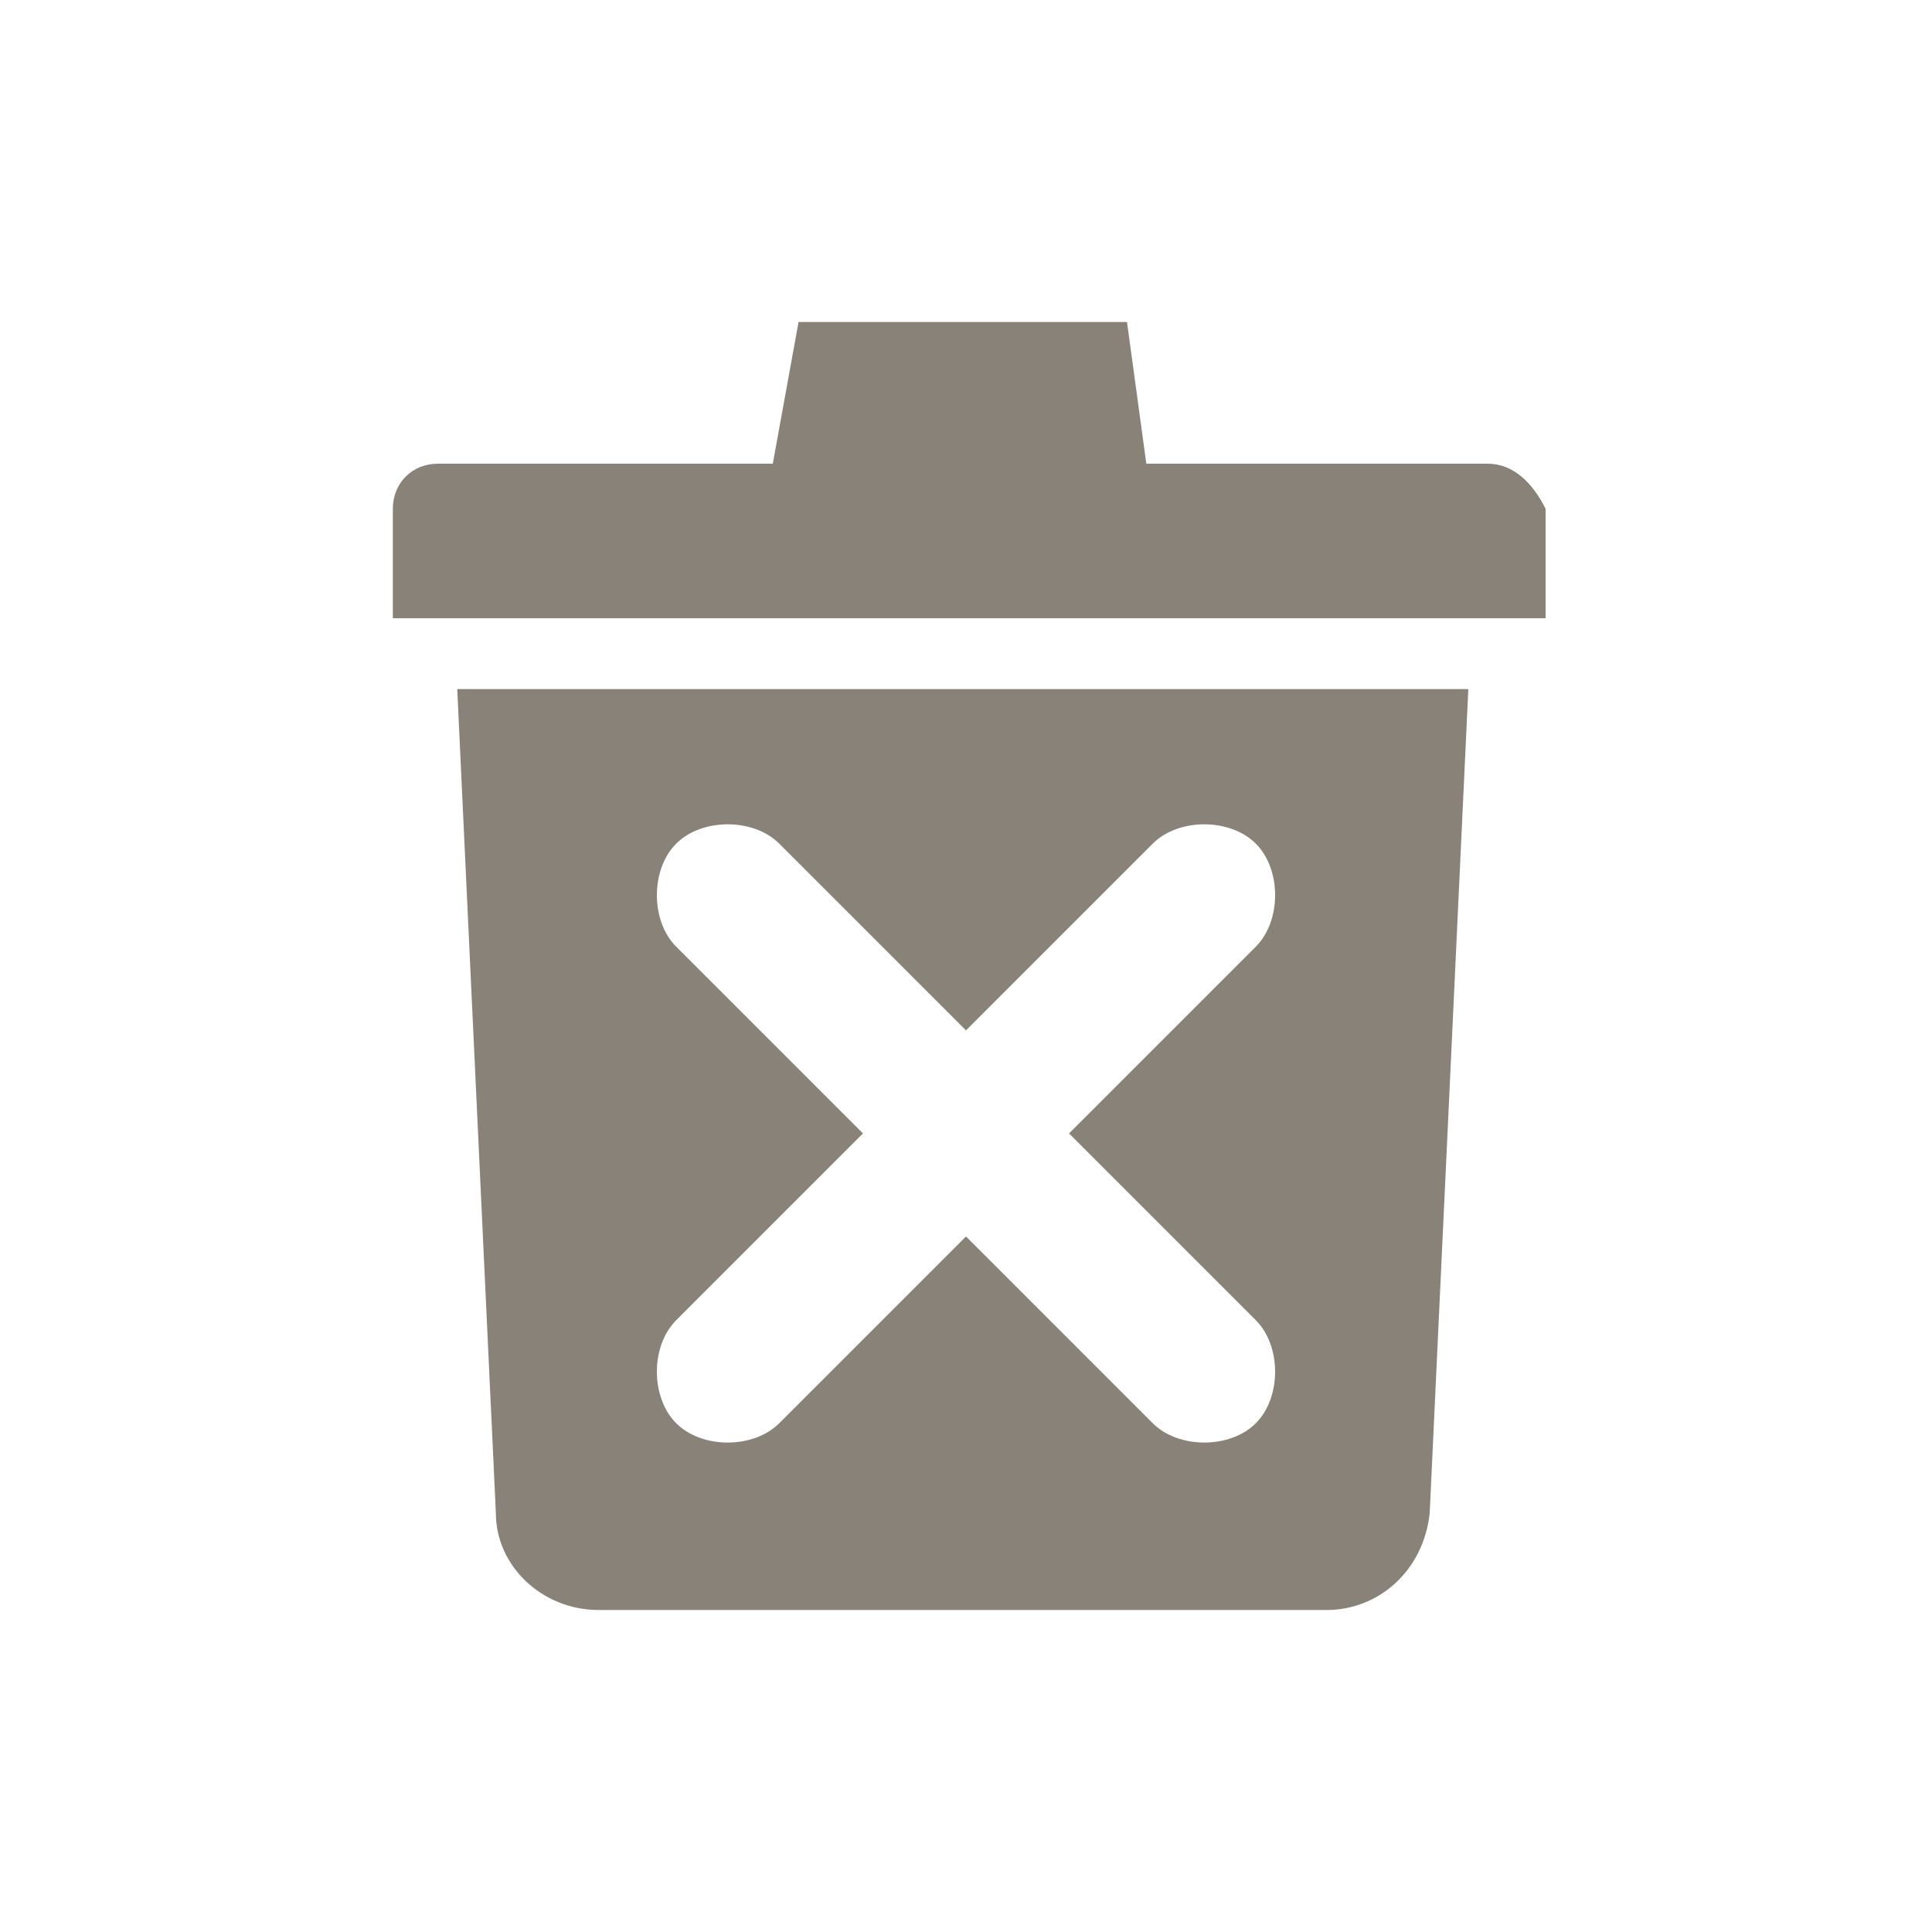
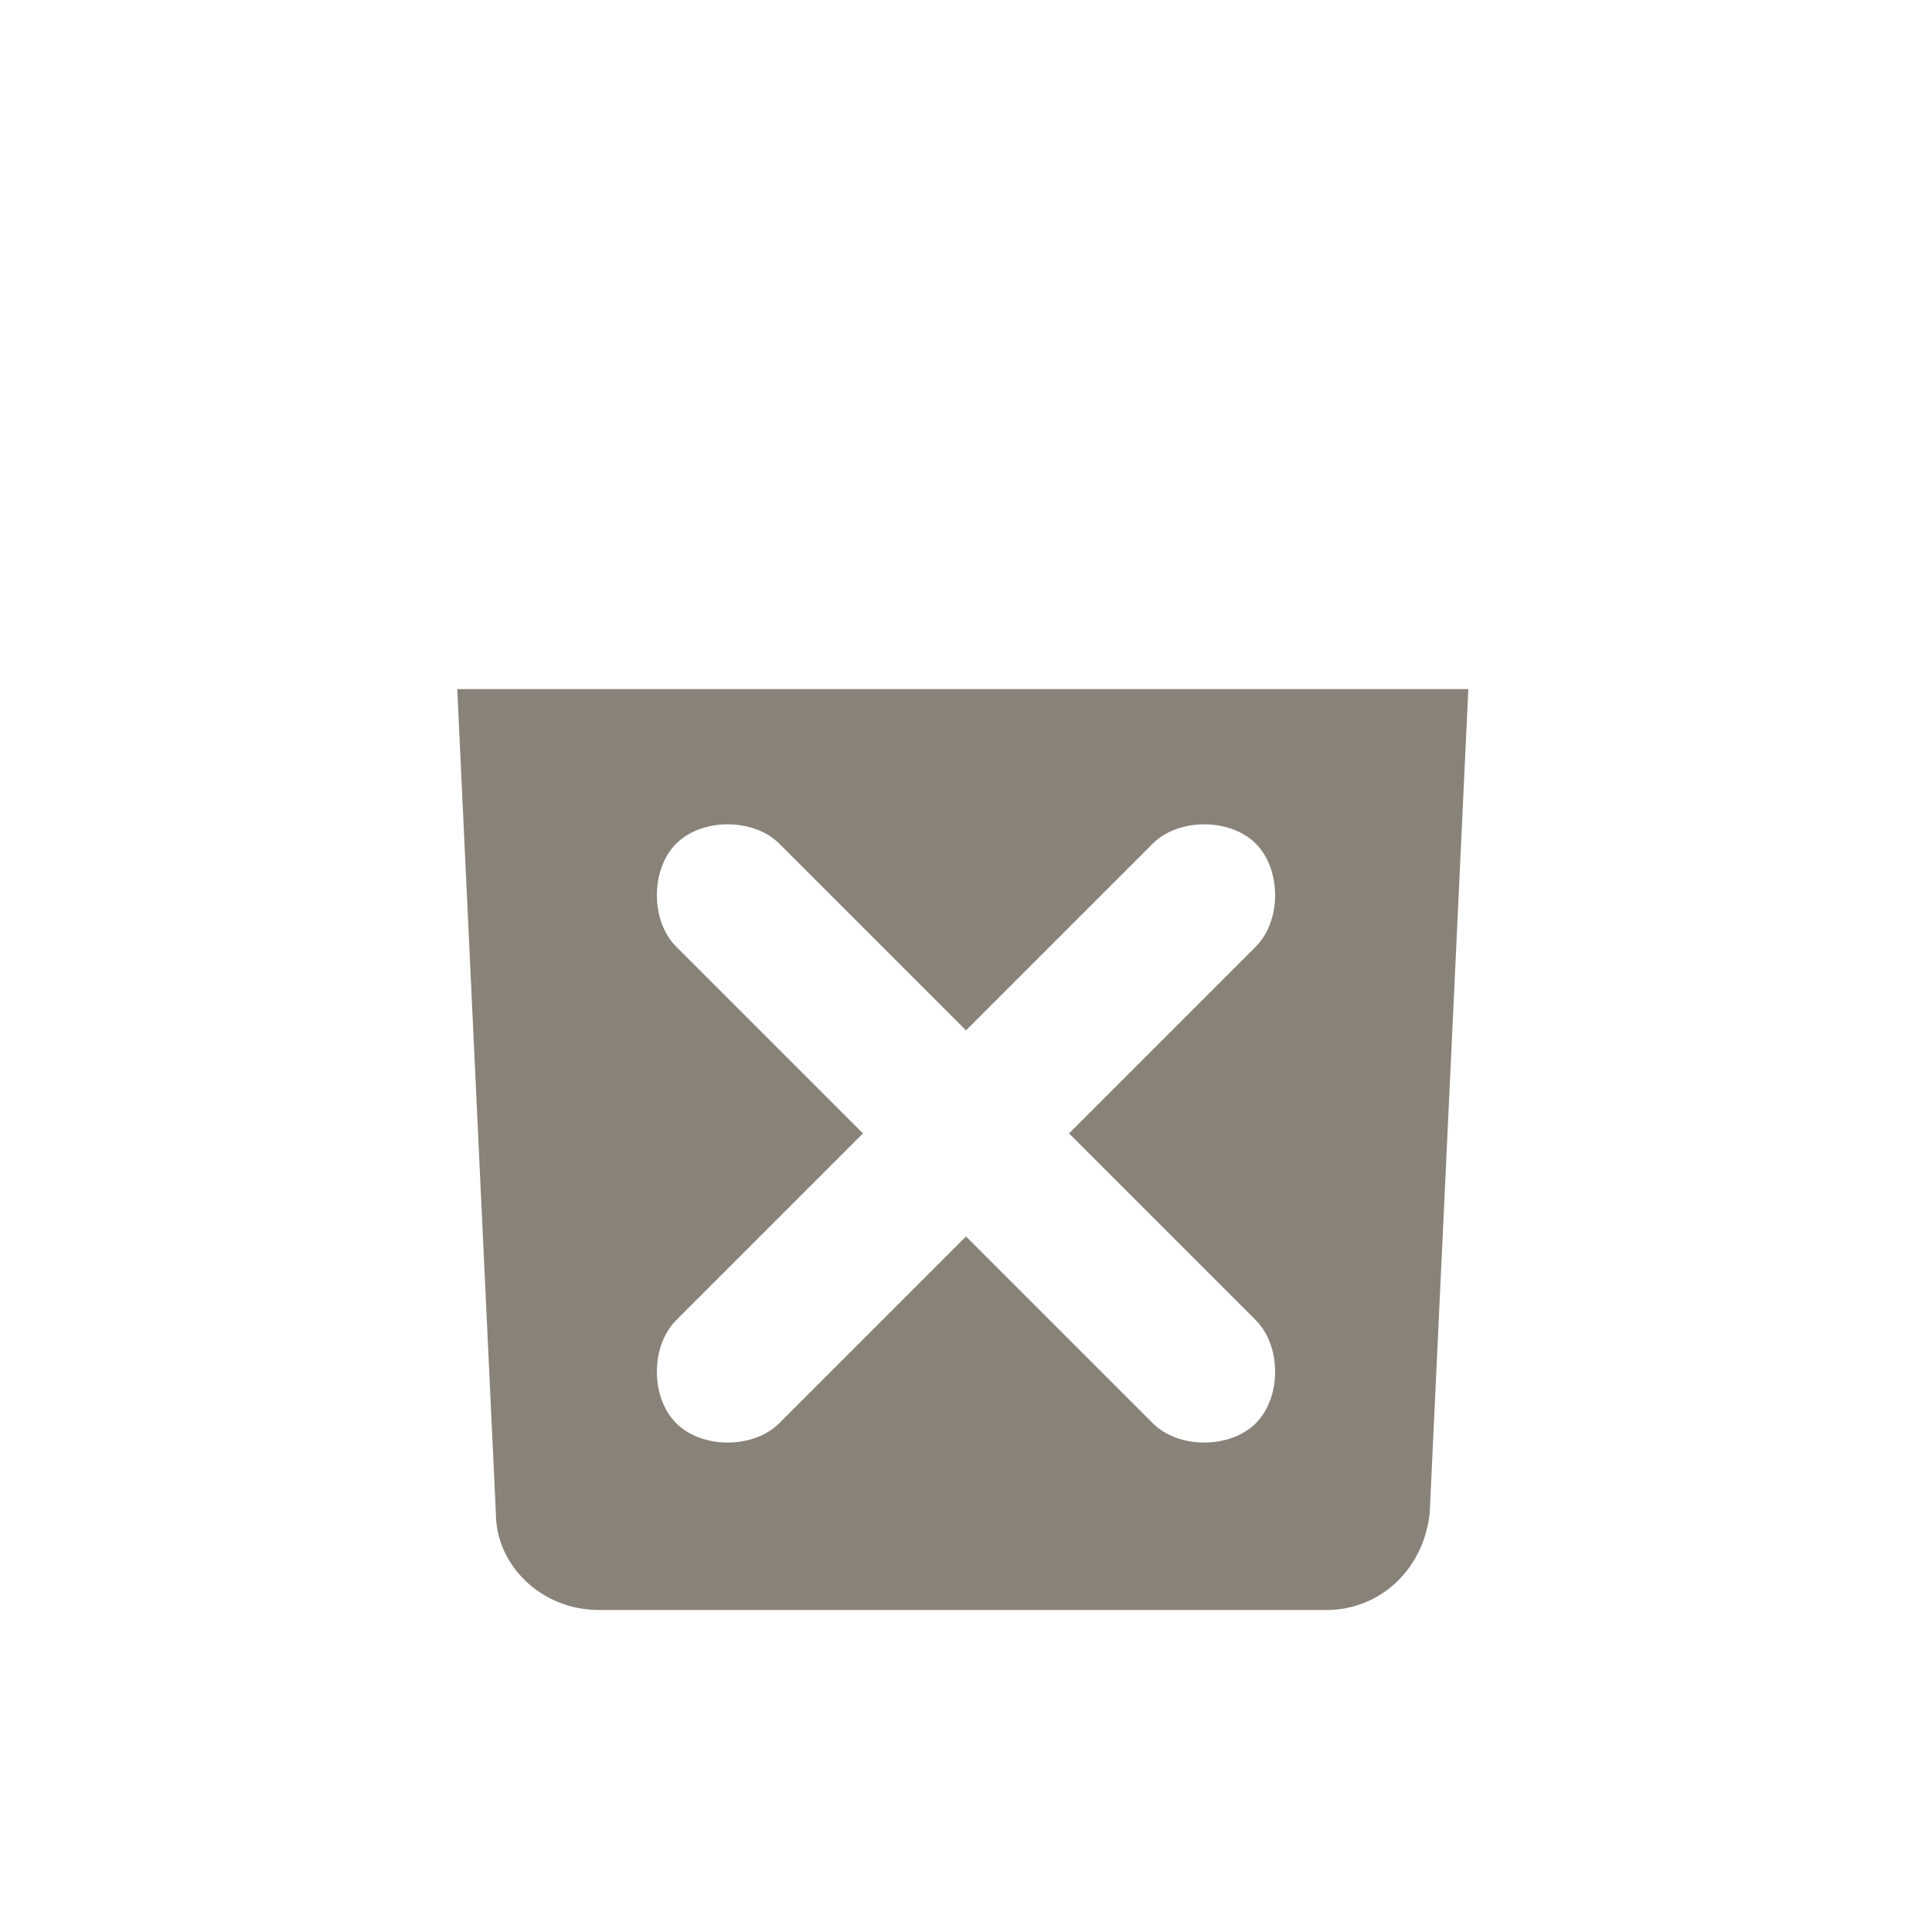
<svg xmlns="http://www.w3.org/2000/svg" version="1.1" id="圖層_1" x="0px" y="0px" viewBox="0 0 30 30" style="enable-background:new 0 0 30 30;" xml:space="preserve">
  <style type="text/css">
	.st0{fill:#898278;}
</style>
  <g>
-     <path class="st0" d="M23.1,7.2h-5.3L17.5,5h-5.1L12,7.2H6.8c-0.4,0-0.7,0.3-0.7,0.7v1.7h17.9V7.9C23.8,7.5,23.5,7.2,23.1,7.2z" />
-   </g>
+     </g>
  <path class="st0" d="M7.1,10.7l0.6,12.8c0,0.8,0.7,1.5,1.6,1.5h11.3c0.8,0,1.5-0.6,1.6-1.5l0.6-12.8H7.1z M19.5,20.5  c0.4,0.4,0.4,1.2,0,1.6c-0.4,0.4-1.2,0.4-1.6,0l-2.9-2.9l-2.9,2.9c-0.4,0.4-1.2,0.4-1.6,0c-0.4-0.4-0.4-1.2,0-1.6l2.9-2.9l-2.9-2.9  c-0.4-0.4-0.4-1.2,0-1.6c0.4-0.4,1.2-0.4,1.6,0l2.9,2.9l2.9-2.9c0.4-0.4,1.2-0.4,1.6,0c0.4,0.4,0.4,1.2,0,1.6l-2.9,2.9L19.5,20.5z" />
</svg>